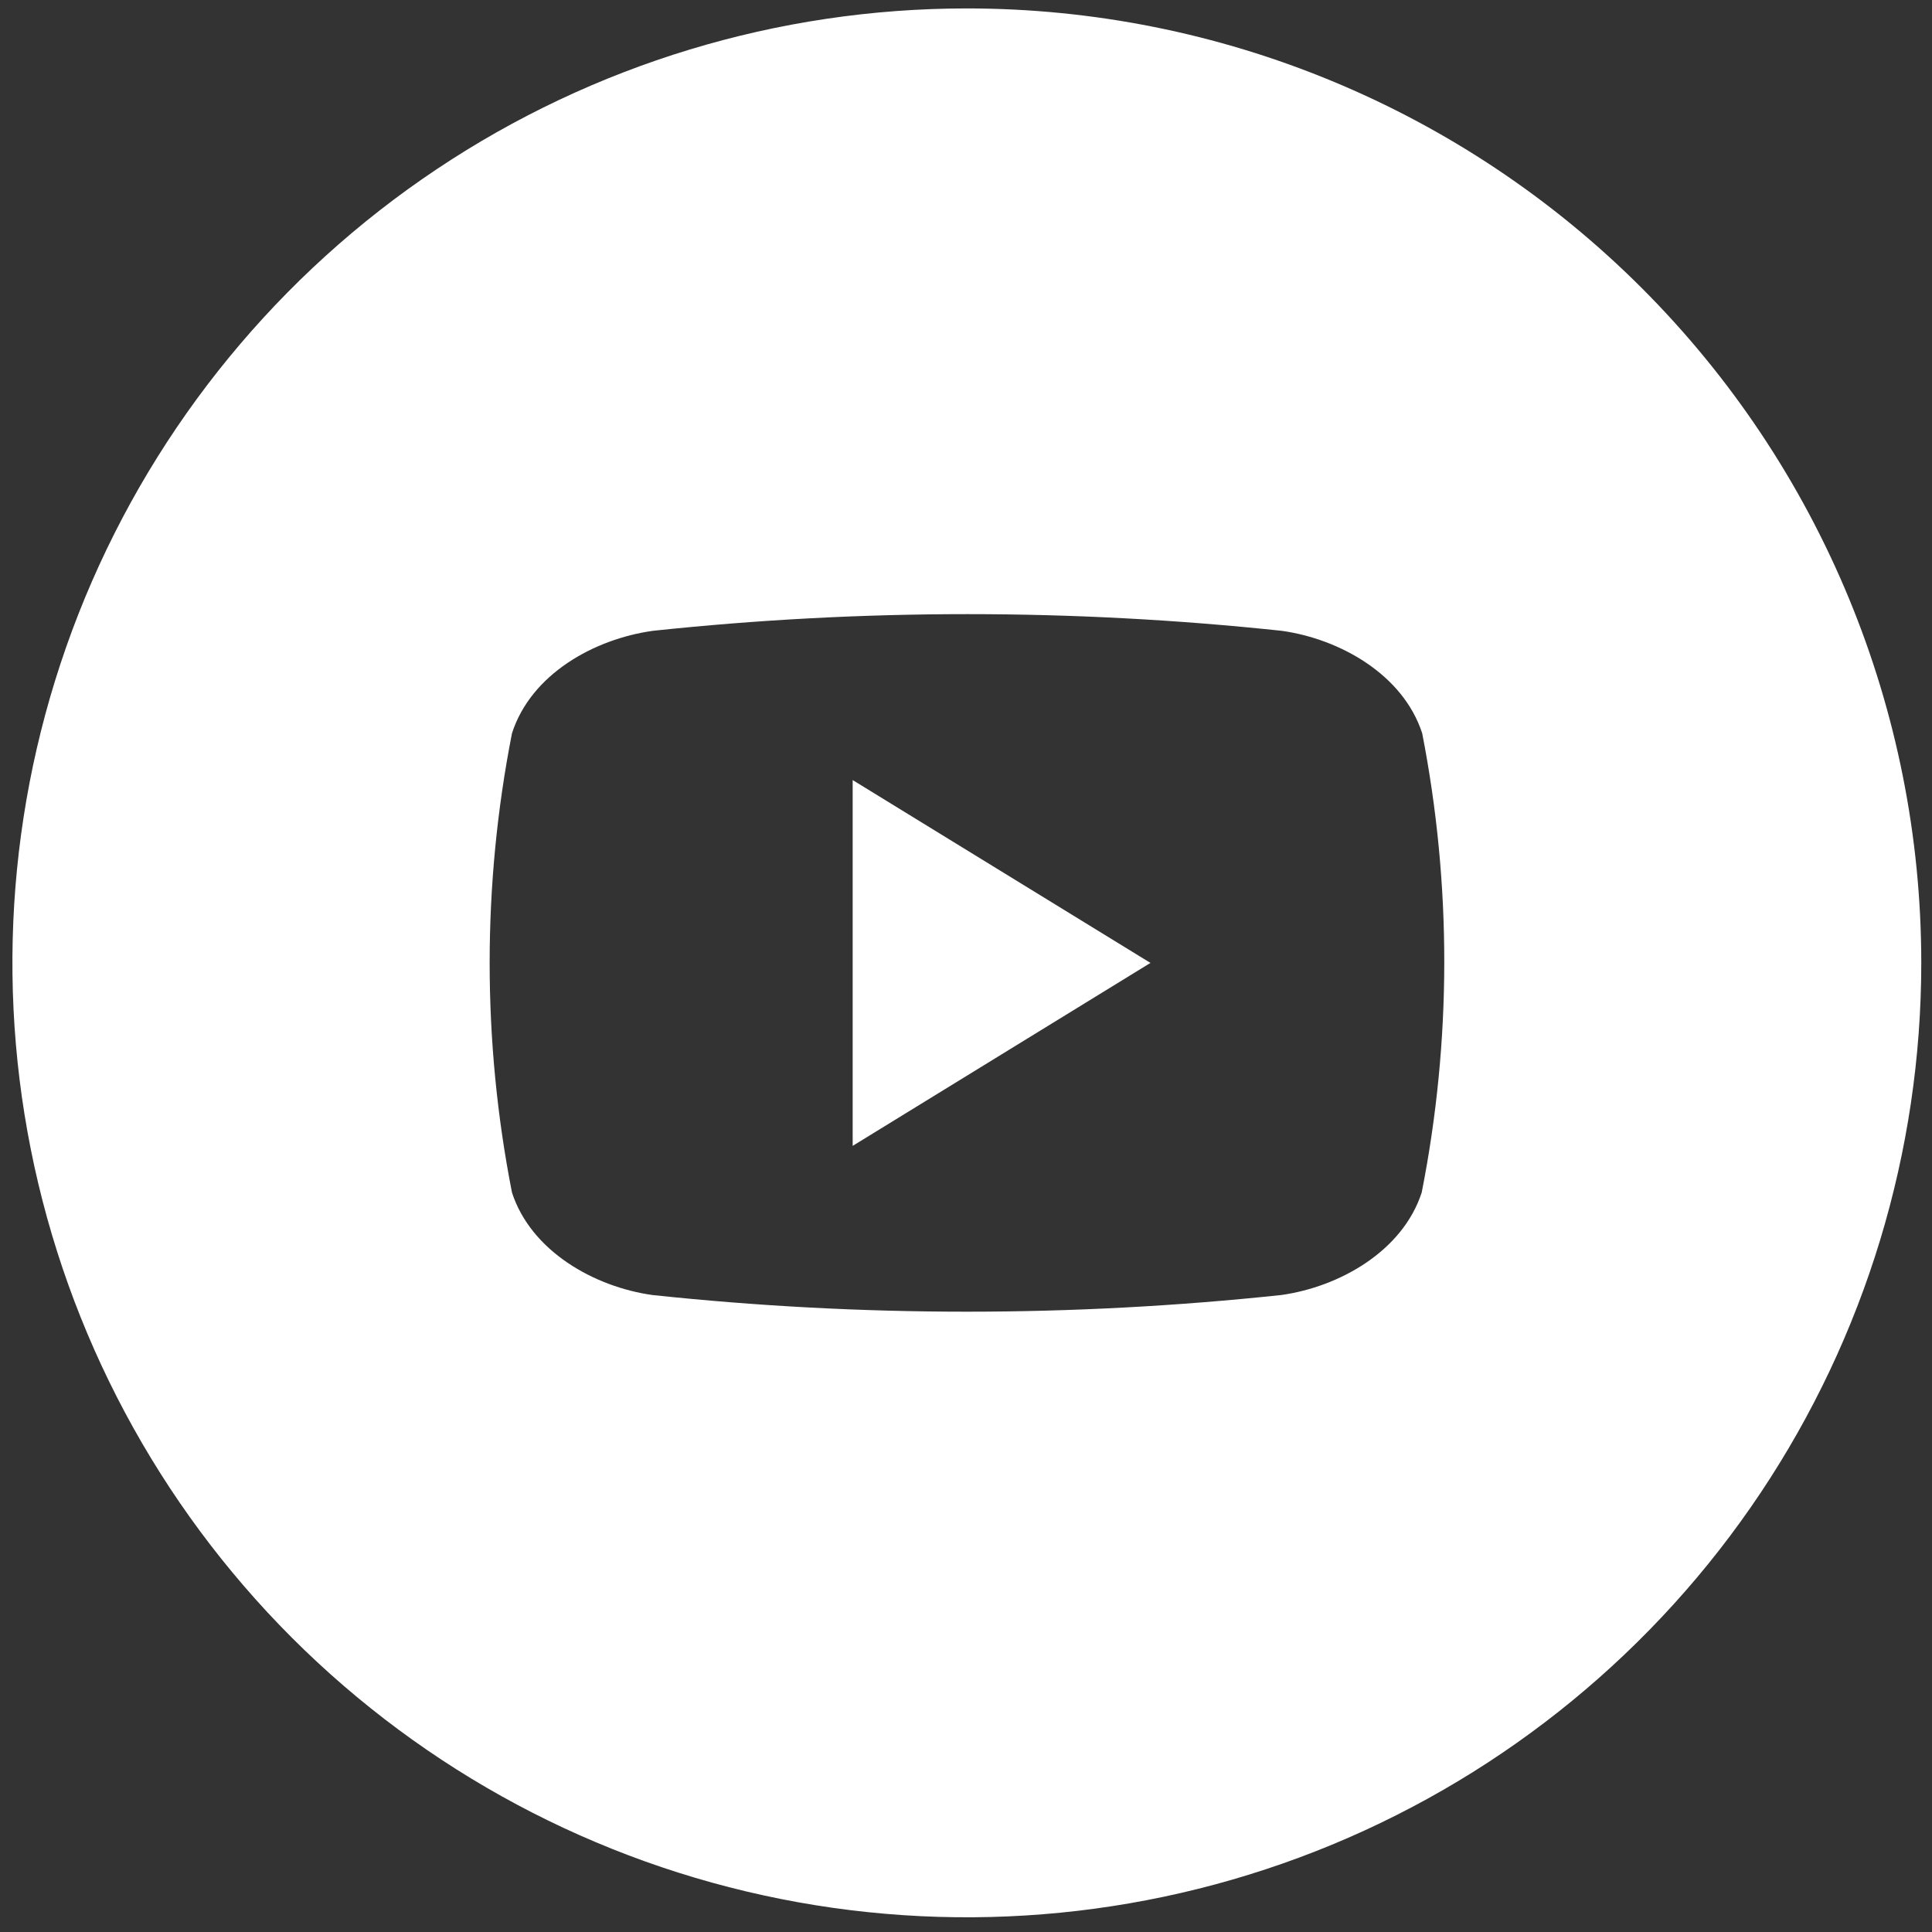
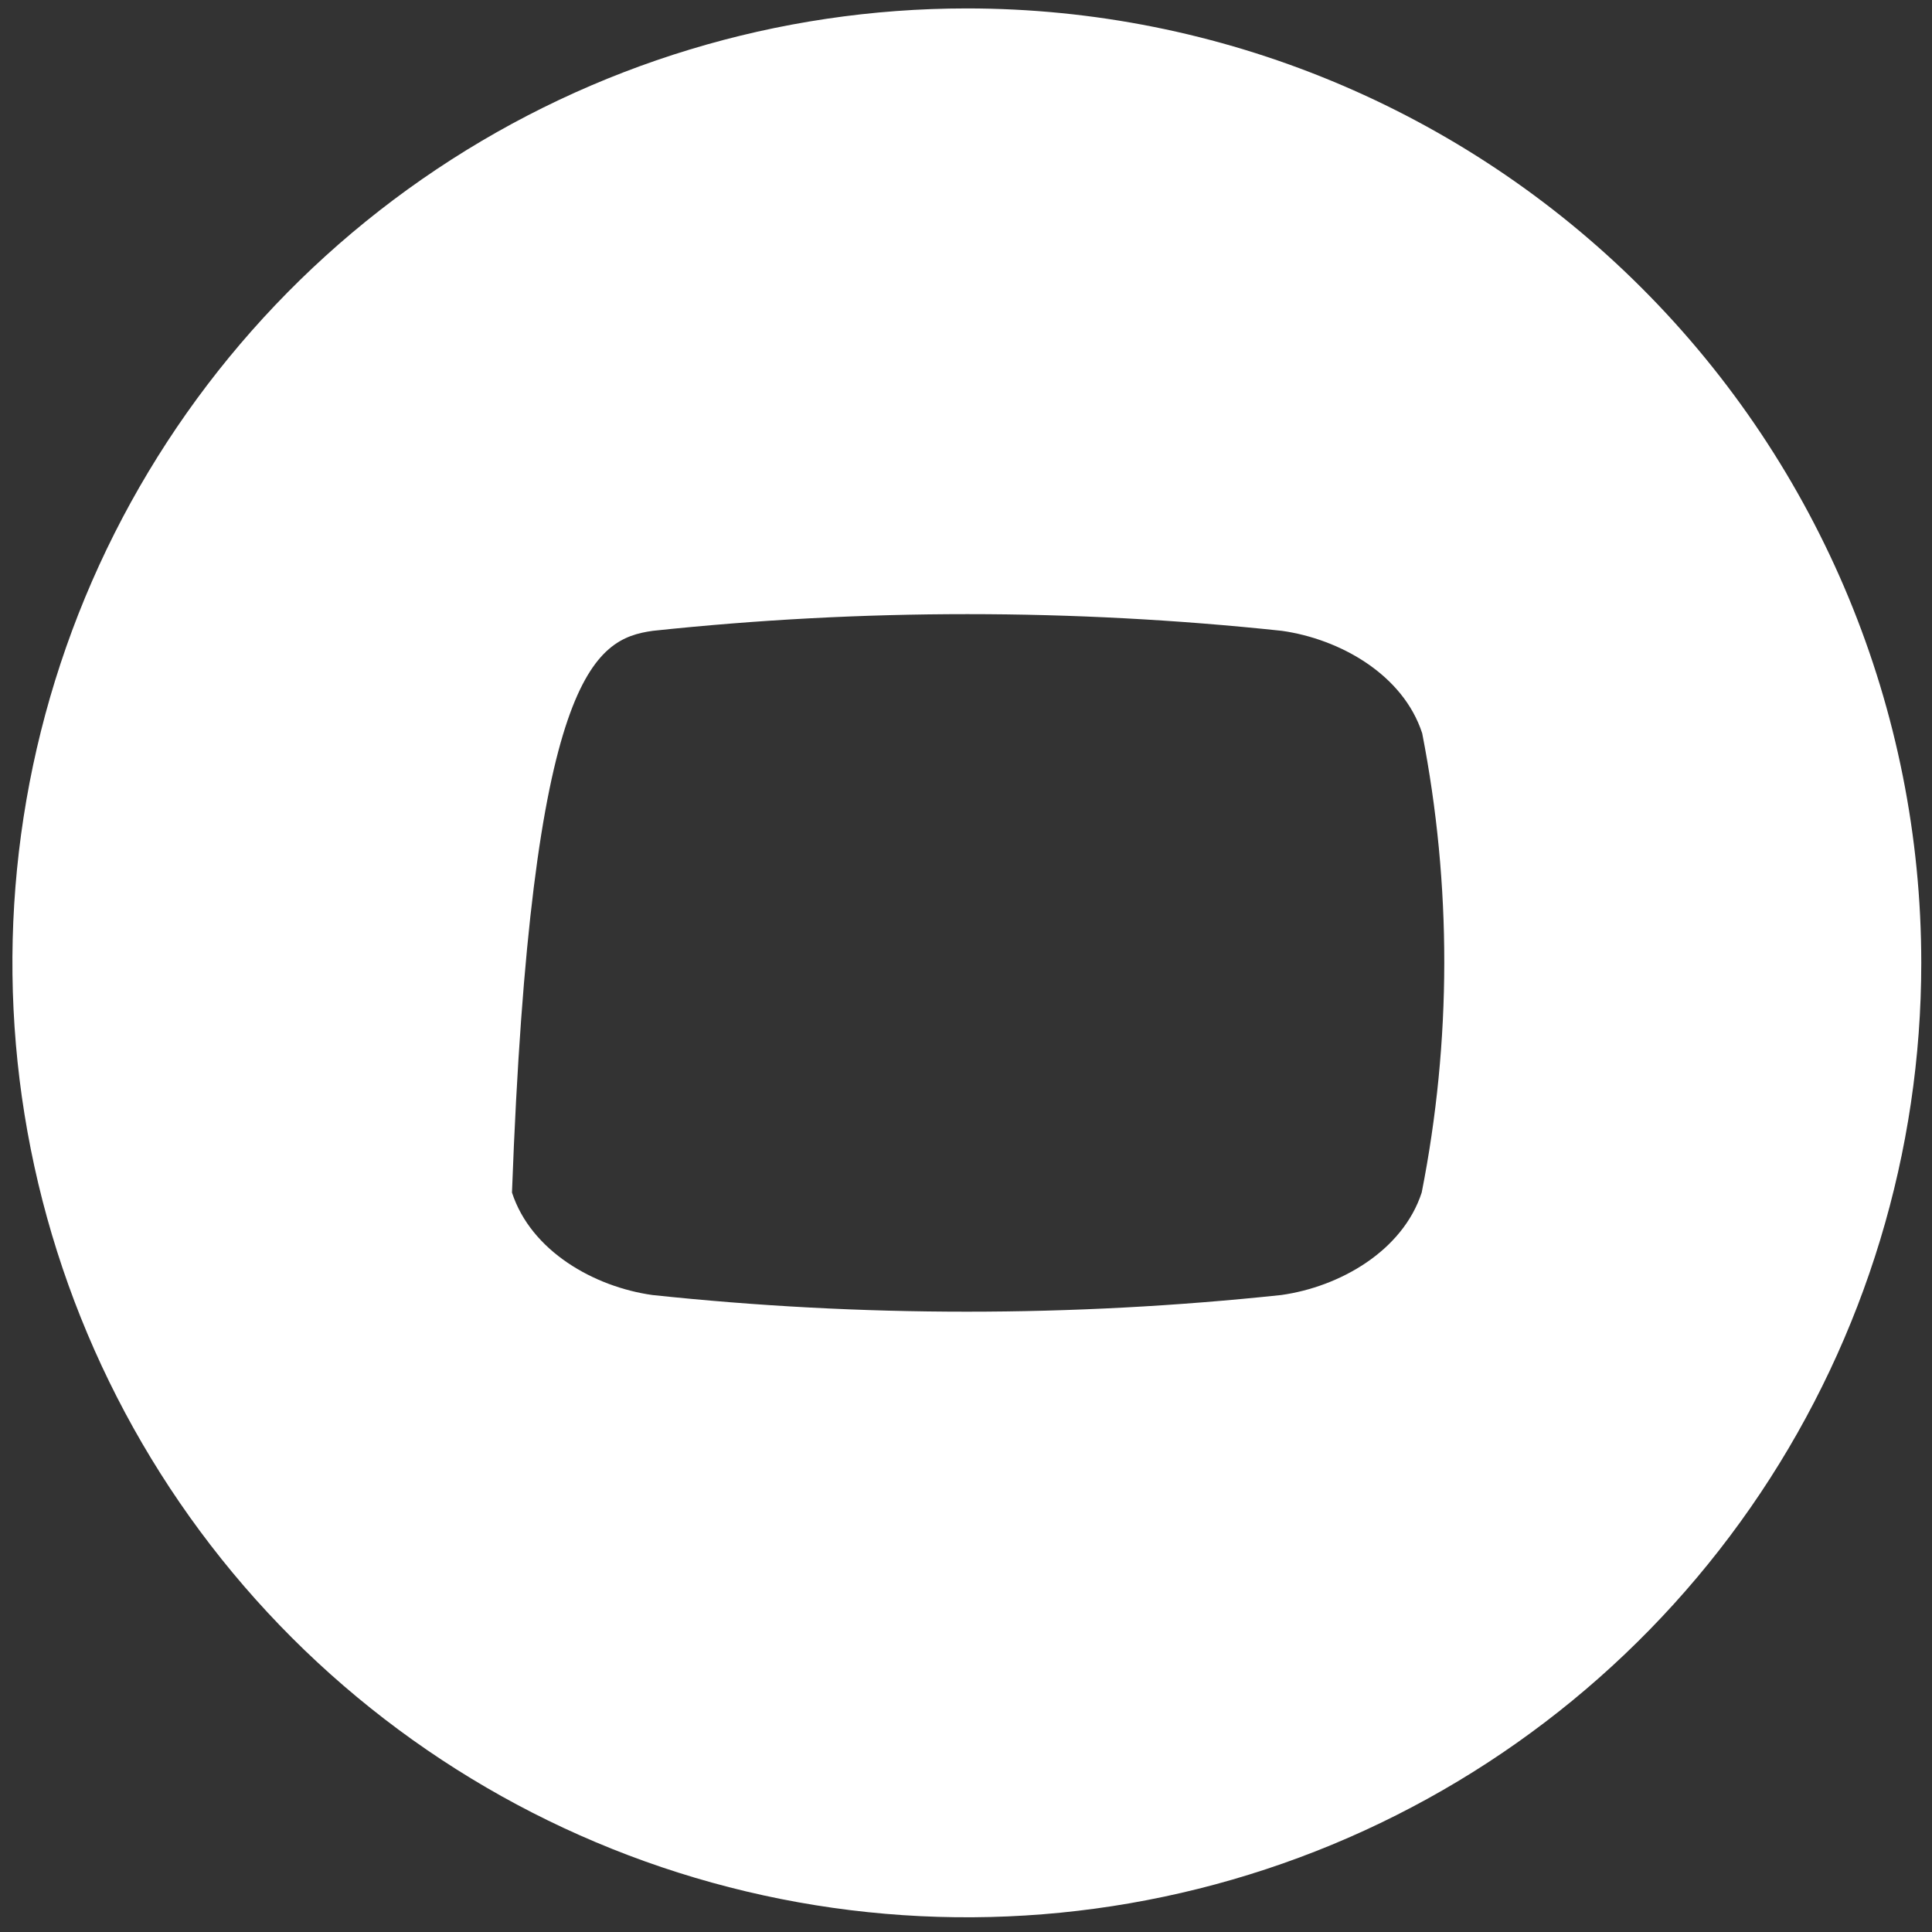
<svg xmlns="http://www.w3.org/2000/svg" width="47" height="47" viewBox="0 0 47 47" fill="none">
  <rect x="0" y="0" width="47" height="47" fill="#333333" stroke="none" />
-   <path d="M20.743 18.977L27.987 23.425L20.743 27.876V18.977Z" fill="white" />
-   <path d="M23.52 0.205C18.928 0.205 14.439 1.567 10.621 4.118C6.803 6.669 3.827 10.296 2.069 14.538C0.312 18.781 -0.148 23.449 0.748 27.953C1.644 32.457 3.855 36.594 7.102 39.842C10.35 43.089 14.487 45.3 18.991 46.196C23.494 47.092 28.163 46.632 32.406 44.875C36.648 43.117 40.275 40.141 42.826 36.323C45.377 32.505 46.739 28.016 46.739 23.424C46.739 17.266 44.293 11.36 39.938 7.006C35.584 2.651 29.678 0.205 23.52 0.205ZM34.586 29.011C34.121 30.438 32.585 31.306 31.17 31.504C26.085 32.045 20.956 32.045 15.87 31.504C14.456 31.306 12.919 30.438 12.455 29.011C11.731 25.322 11.731 21.528 12.455 17.839C12.919 16.397 14.456 15.545 15.883 15.346C20.968 14.805 26.097 14.805 31.182 15.346C32.597 15.545 34.134 16.409 34.598 17.839C35.318 21.529 35.314 25.323 34.586 29.011Z" fill="white" />
+   <path d="M23.52 0.205C18.928 0.205 14.439 1.567 10.621 4.118C6.803 6.669 3.827 10.296 2.069 14.538C0.312 18.781 -0.148 23.449 0.748 27.953C1.644 32.457 3.855 36.594 7.102 39.842C10.35 43.089 14.487 45.3 18.991 46.196C23.494 47.092 28.163 46.632 32.406 44.875C36.648 43.117 40.275 40.141 42.826 36.323C45.377 32.505 46.739 28.016 46.739 23.424C46.739 17.266 44.293 11.36 39.938 7.006C35.584 2.651 29.678 0.205 23.52 0.205ZM34.586 29.011C34.121 30.438 32.585 31.306 31.17 31.504C26.085 32.045 20.956 32.045 15.87 31.504C14.456 31.306 12.919 30.438 12.455 29.011C12.919 16.397 14.456 15.545 15.883 15.346C20.968 14.805 26.097 14.805 31.182 15.346C32.597 15.545 34.134 16.409 34.598 17.839C35.318 21.529 35.314 25.323 34.586 29.011Z" fill="white" />
</svg>